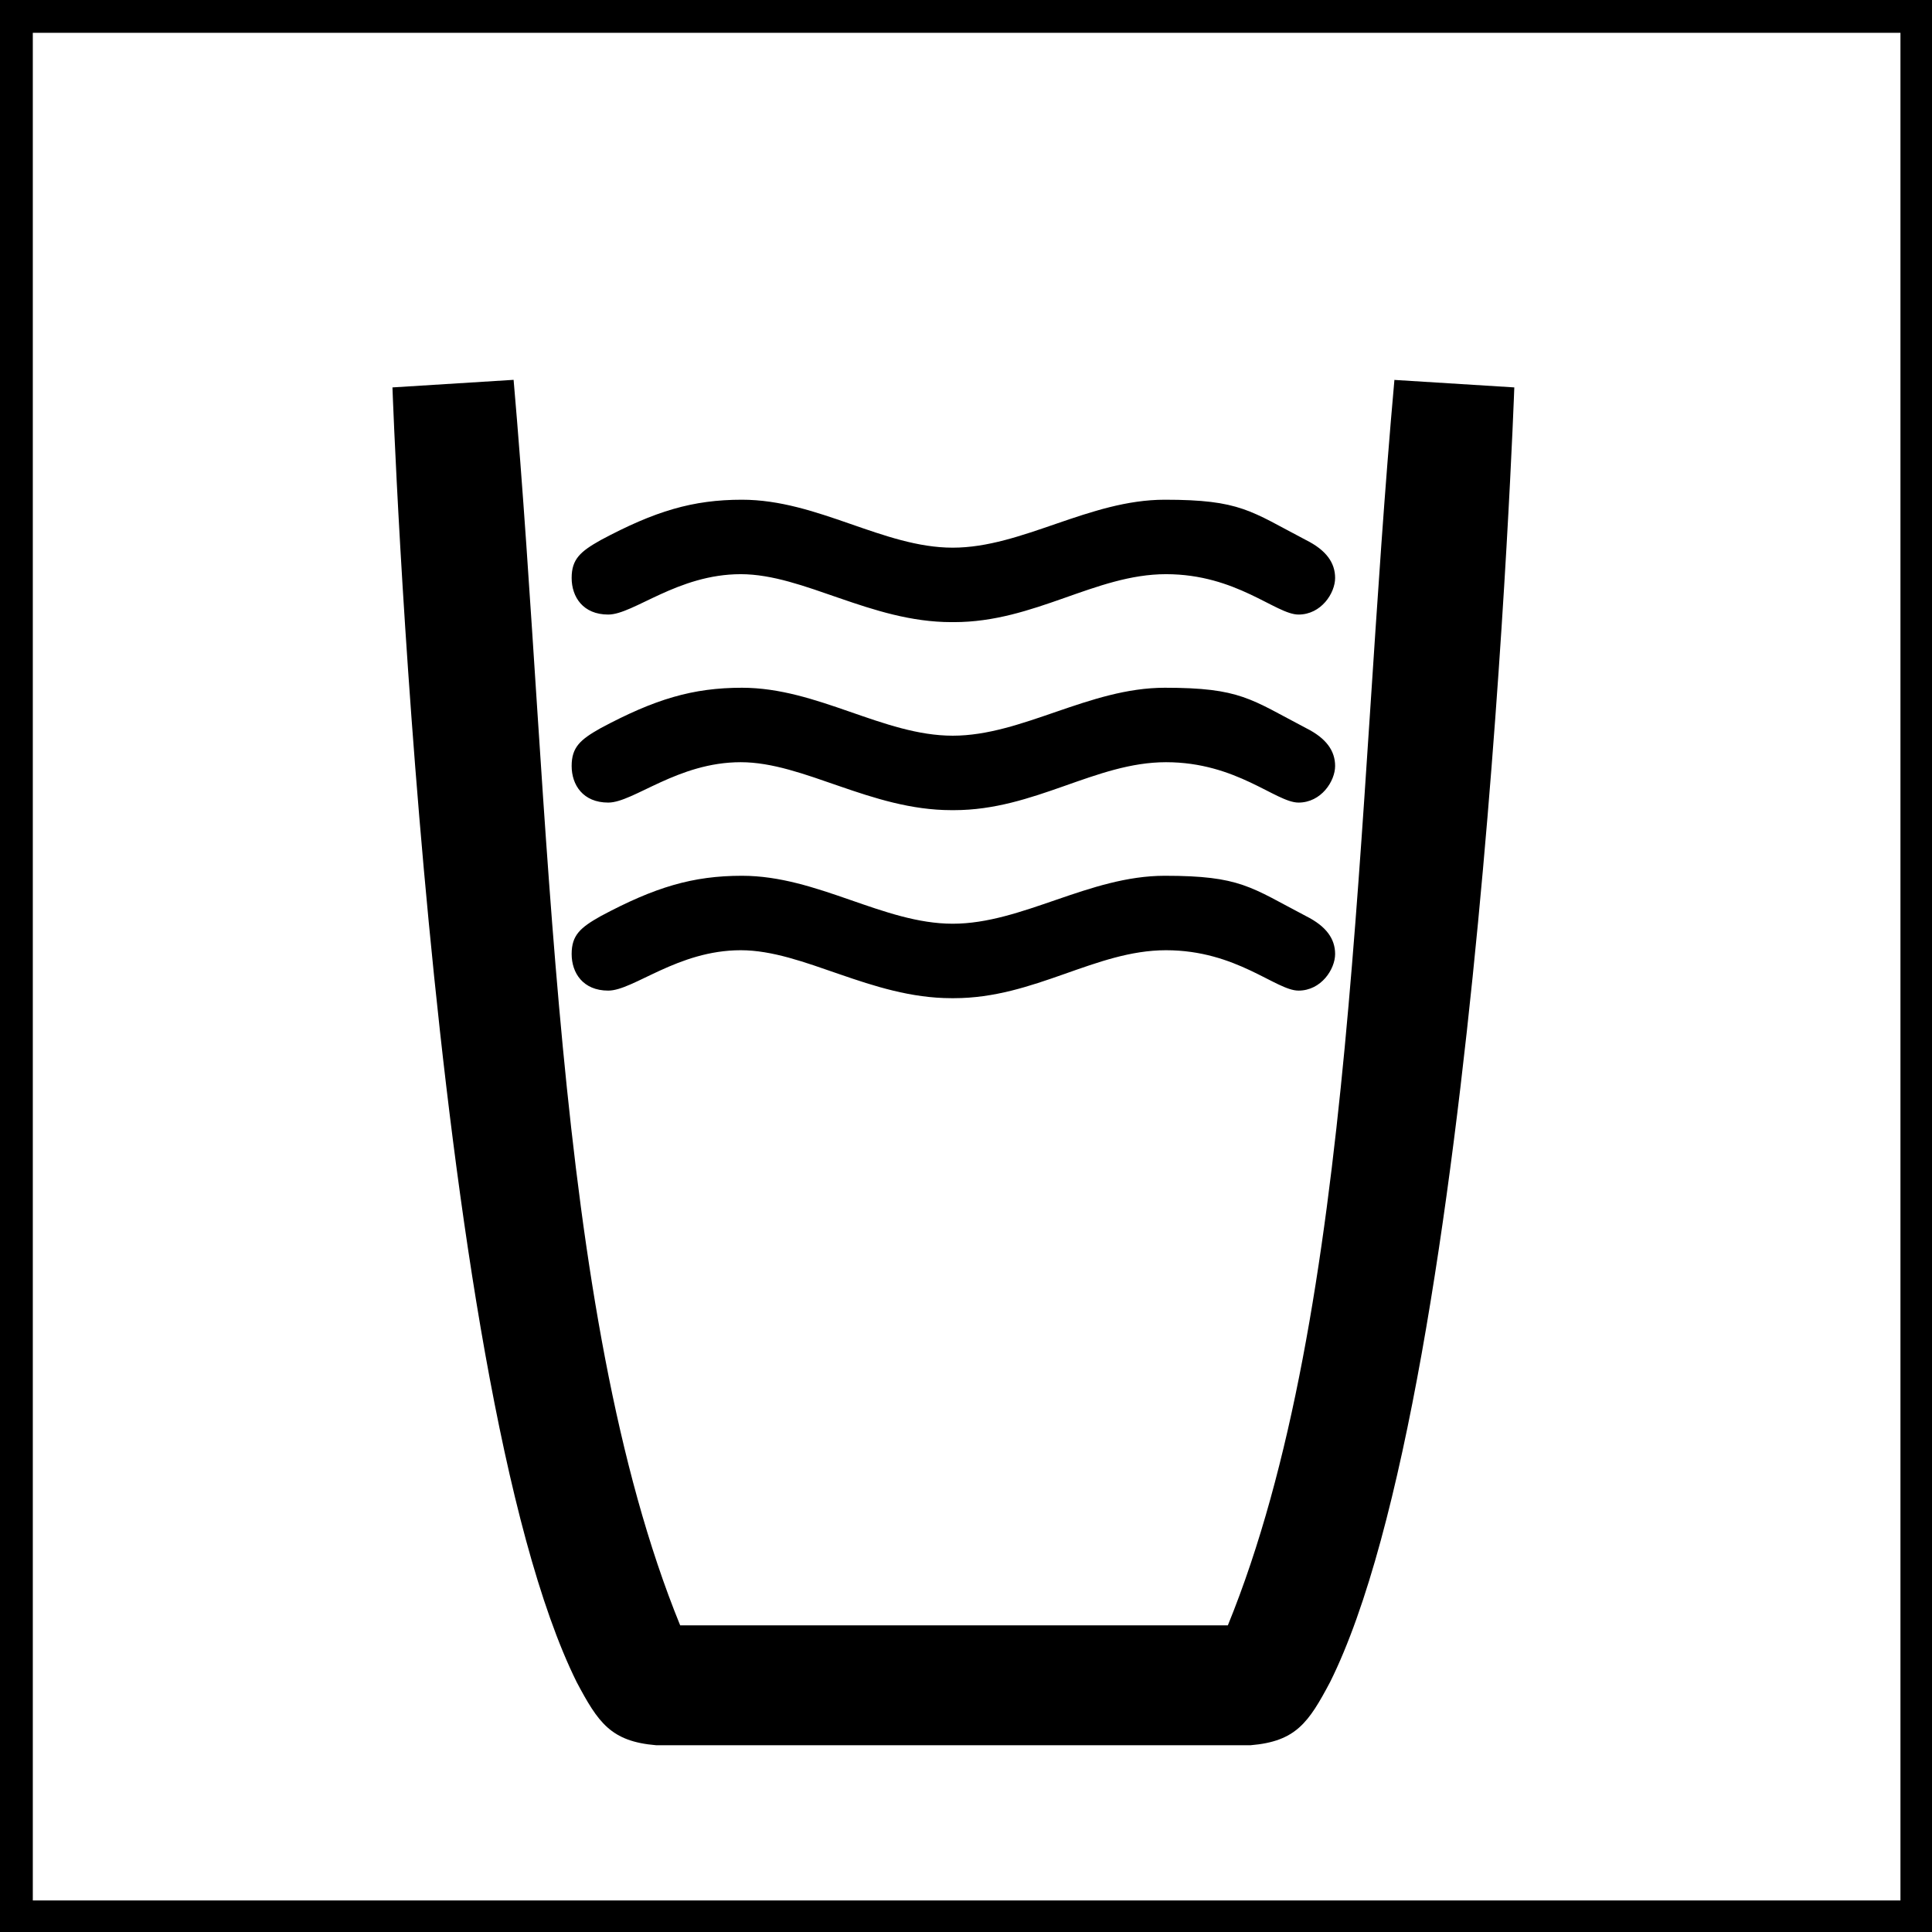
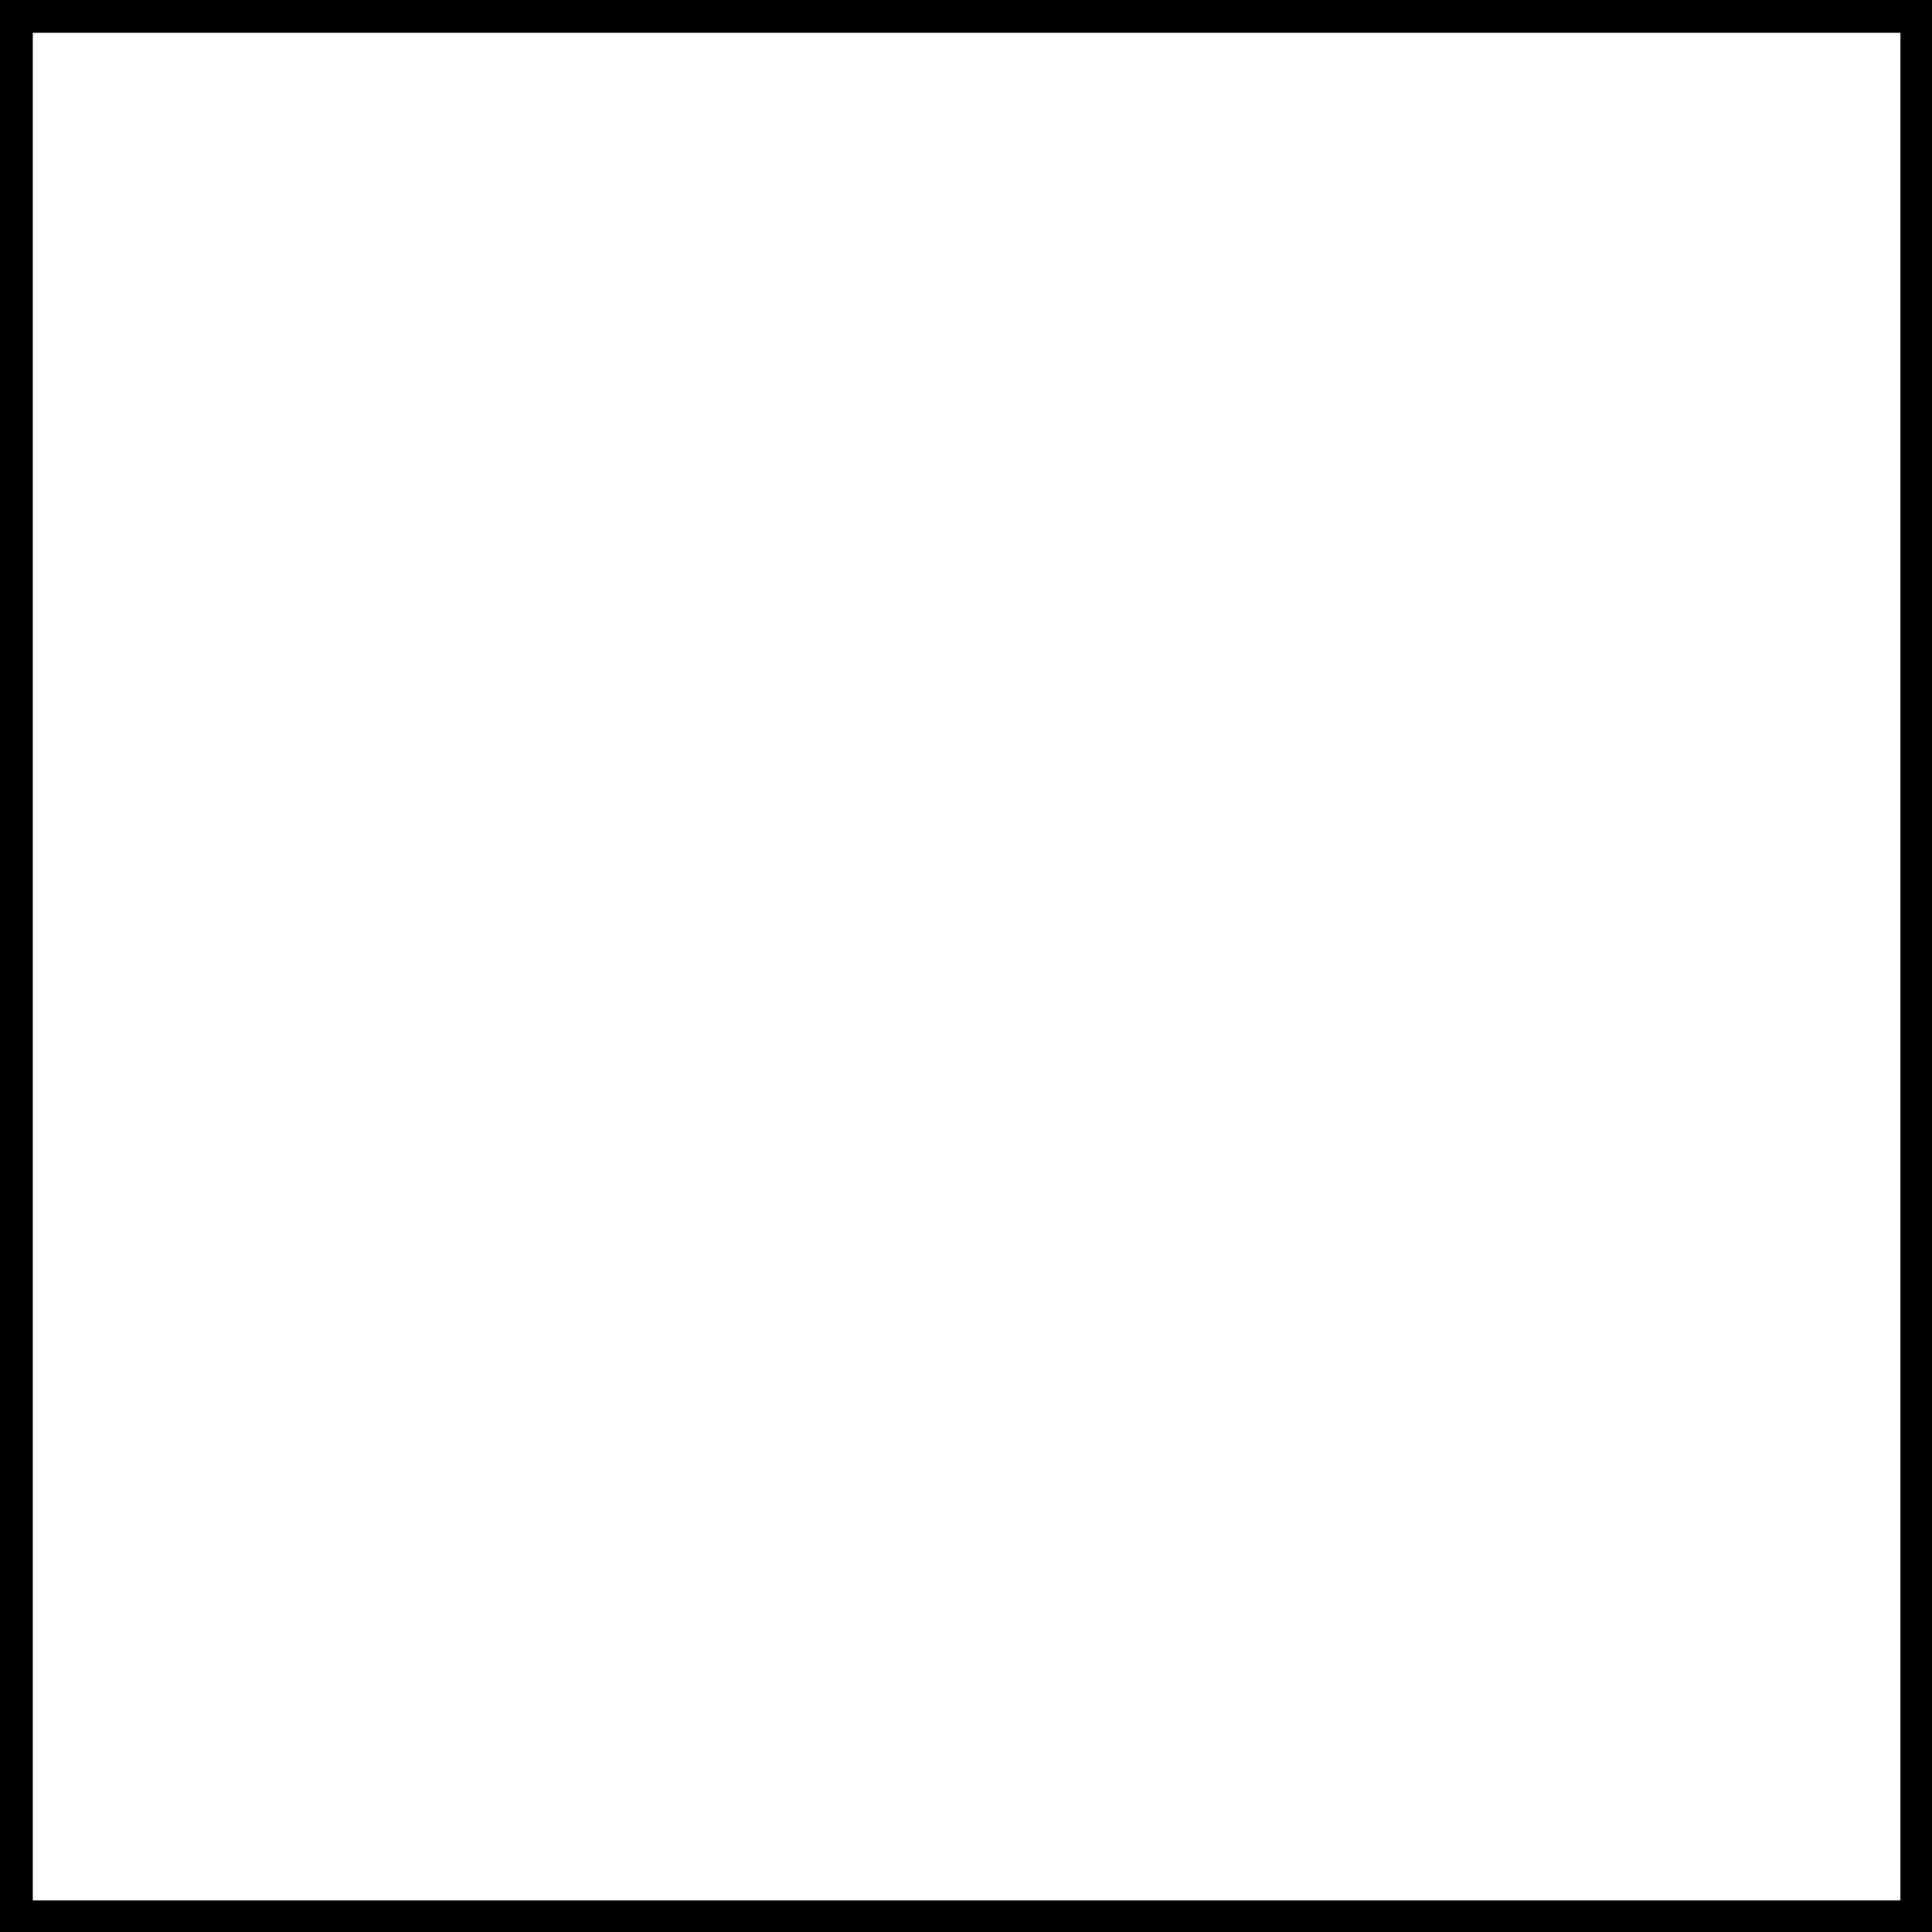
<svg xmlns="http://www.w3.org/2000/svg" id="Ebene_1" viewBox="0 0 153.1 153.1">
  <defs>
    <style>.cls-1{fill:none;}.cls-2{fill:#fff;}.cls-3{clip-path:url(#clippath);}</style>
    <clipPath id="clippath">
-       <rect class="cls-1" width="153.1" height="153.1" />
-     </clipPath>
+       </clipPath>
  </defs>
  <rect width="153.1" height="153.1" />
  <rect class="cls-2" x="2.6" y="2.6" width="148" height="148" />
  <g class="cls-3">
    <path d="M75.4,49.3c-6.4,0-11.7-3.8-16.7-3.8s-8.5,3.2-10.5,3.2-2.9-1.4-2.9-2.9.7-2.1,2.3-3c4.3-2.3,7.3-3.2,11.2-3.2,6,0,11.2,3.8,16.7,3.8s10.8-3.8,16.8-3.8,6.8.9,11.2,3.2c1.6.8,2.3,1.8,2.3,3s-1.1,2.9-2.9,2.9-4.9-3.2-10.5-3.2-10.4,3.8-16.8,3.8" />
    <path d="M75.4,64.2c-6.4,0-11.7-3.8-16.7-3.8s-8.5,3.2-10.5,3.2-2.9-1.4-2.9-2.9.7-2.1,2.3-3c4.3-2.3,7.3-3.2,11.2-3.2,6,0,11.2,3.8,16.7,3.8s10.8-3.8,16.8-3.8,6.8.9,11.2,3.2c1.6.8,2.3,1.8,2.3,3s-1.1,2.9-2.9,2.9-4.9-3.2-10.5-3.2-10.4,3.8-16.8,3.8" />
    <path d="M75.4,79.1c-6.4,0-11.7-3.8-16.7-3.8s-8.5,3.2-10.5,3.2-2.9-1.4-2.9-2.9.7-2.1,2.3-3c4.3-2.3,7.3-3.2,11.2-3.2,6,0,11.2,3.8,16.7,3.8s10.8-3.8,16.8-3.8,6.8.9,11.2,3.2c1.6.8,2.3,1.8,2.3,3s-1.1,2.9-2.9,2.9-4.9-3.2-10.5-3.2-10.4,3.8-16.8,3.8" />
-     <path d="M110.4,30.1l9.6.6s-2.8,78.9-14.6,102.6c-1.7,3.2-2.7,4.7-6.3,5h-47.1c-3.6-.3-4.6-1.8-6.3-5-11.8-23.8-14.6-102.6-14.6-102.6l9.6-.6c3,34.4,3,73.7,13.2,98.7h43.4c10.2-25,10.1-64.3,13.2-98.7" />
  </g>
</svg>